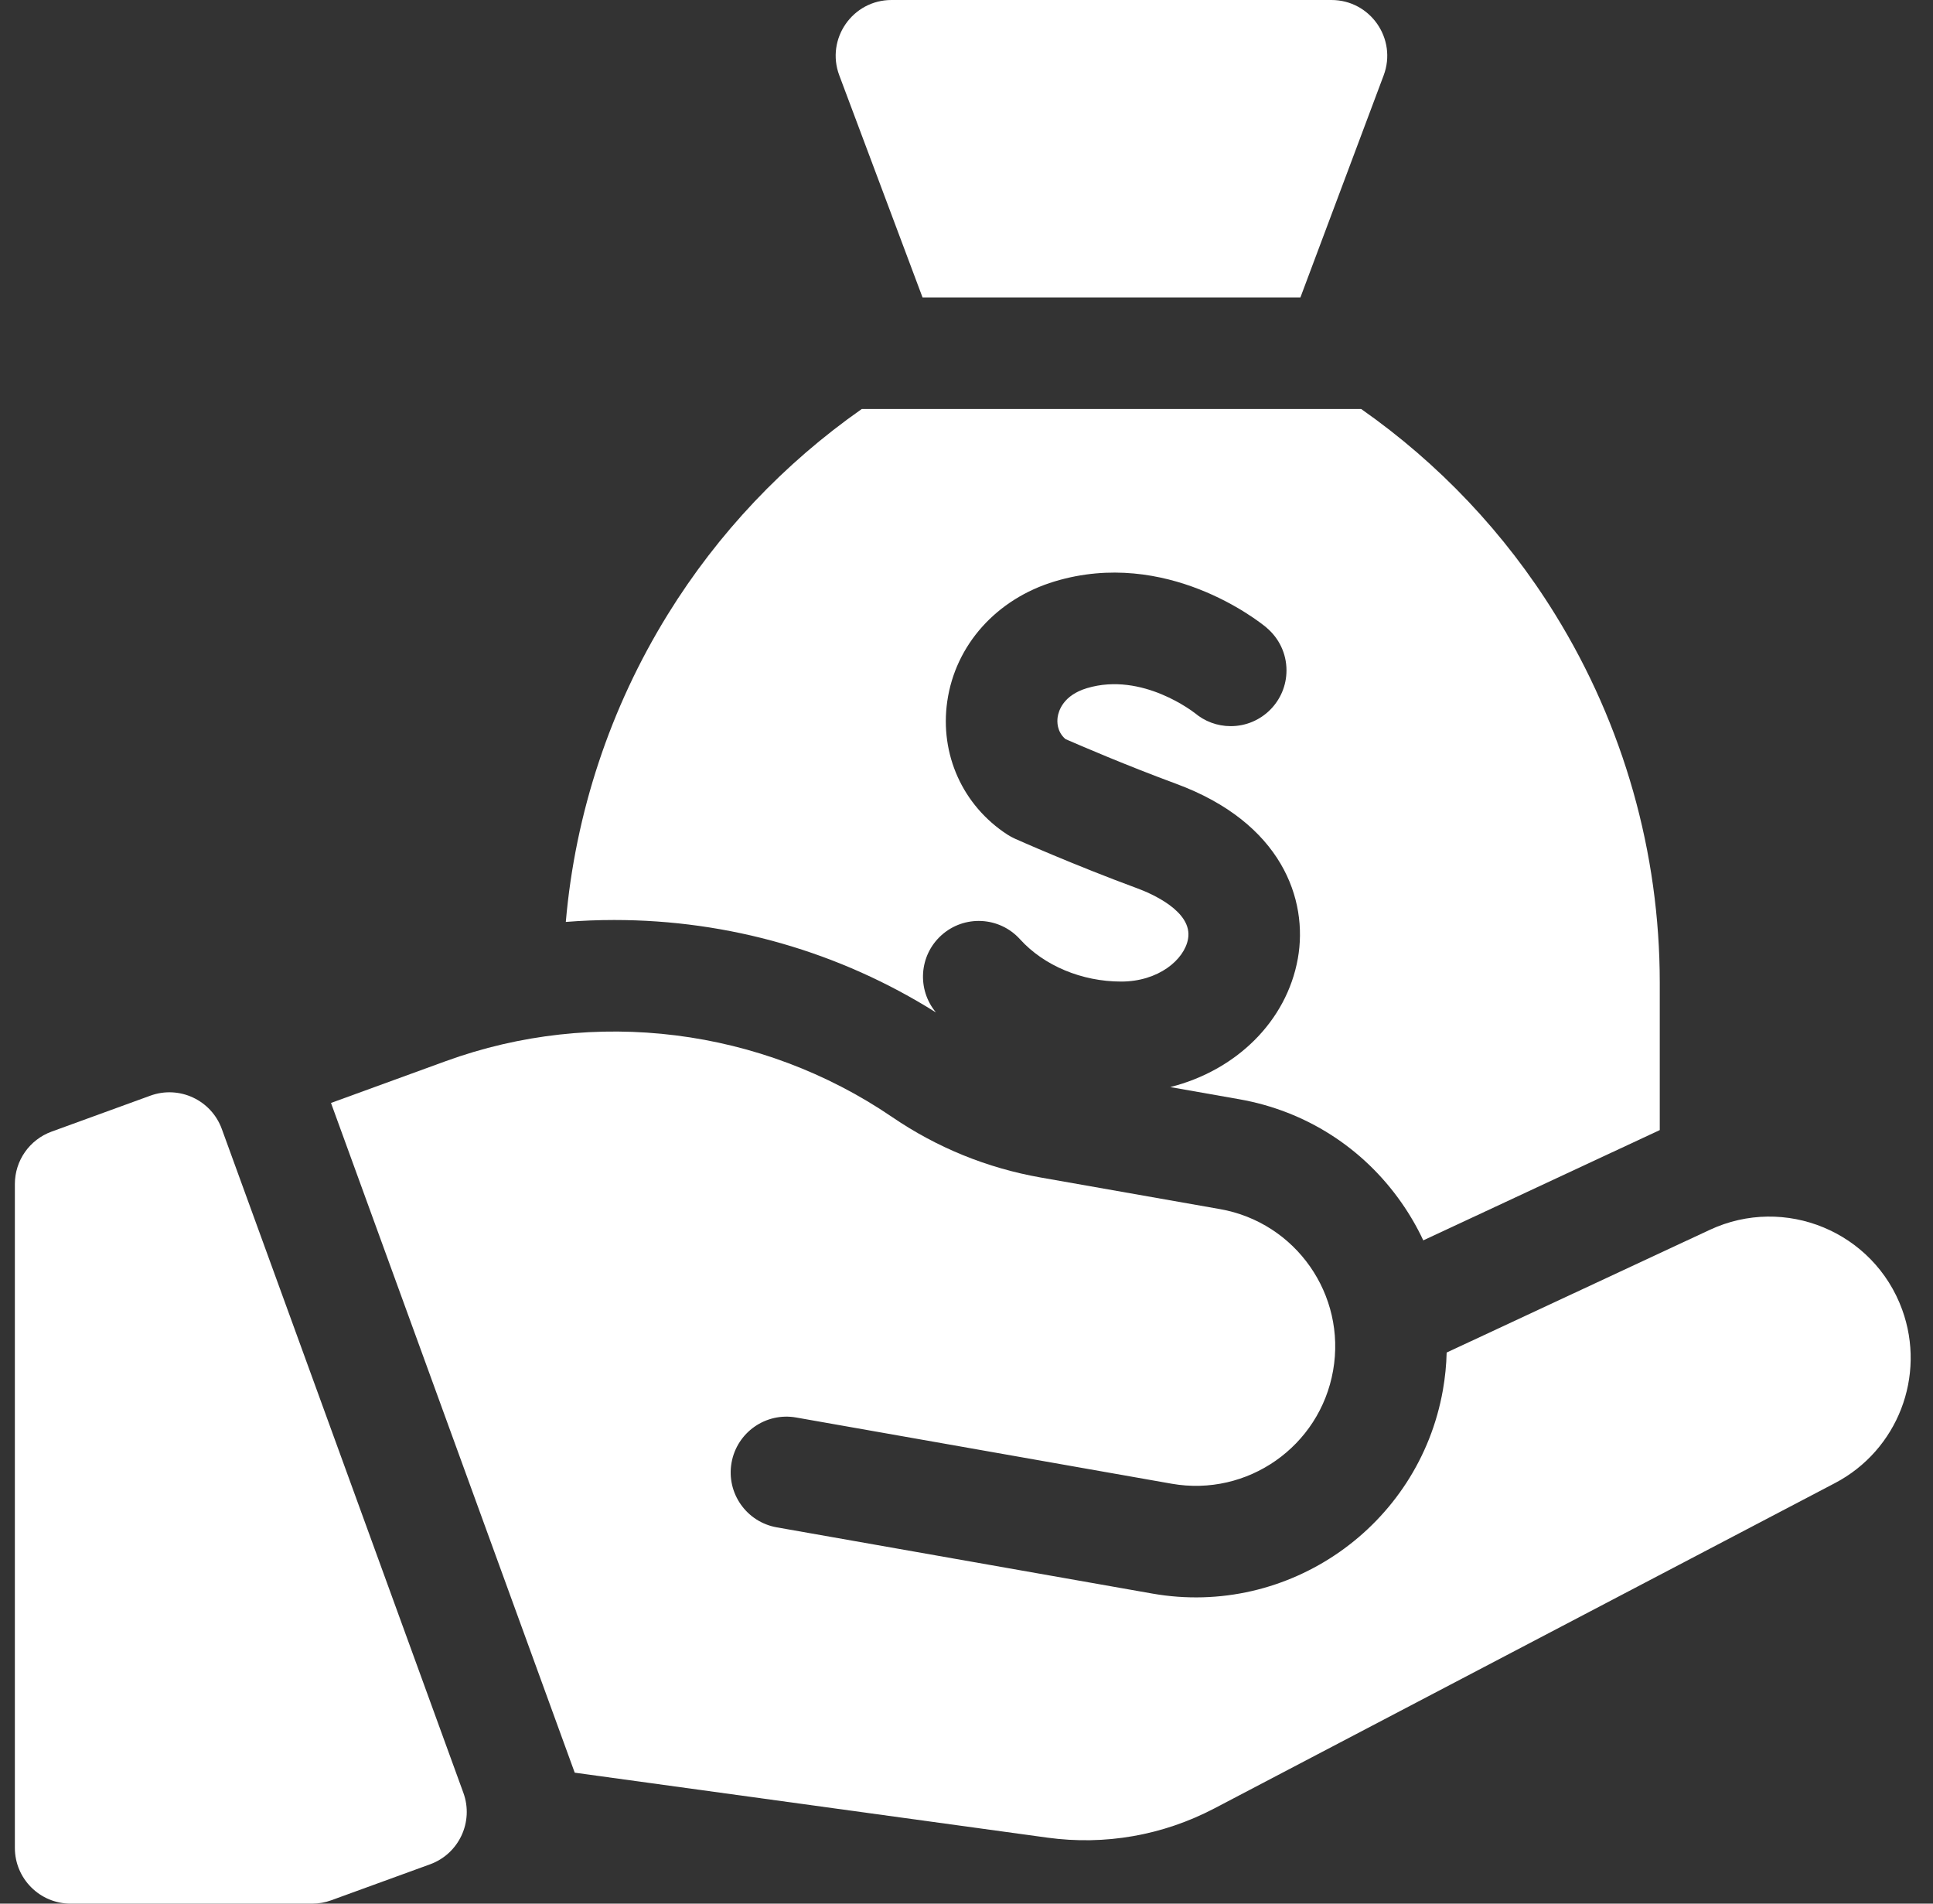
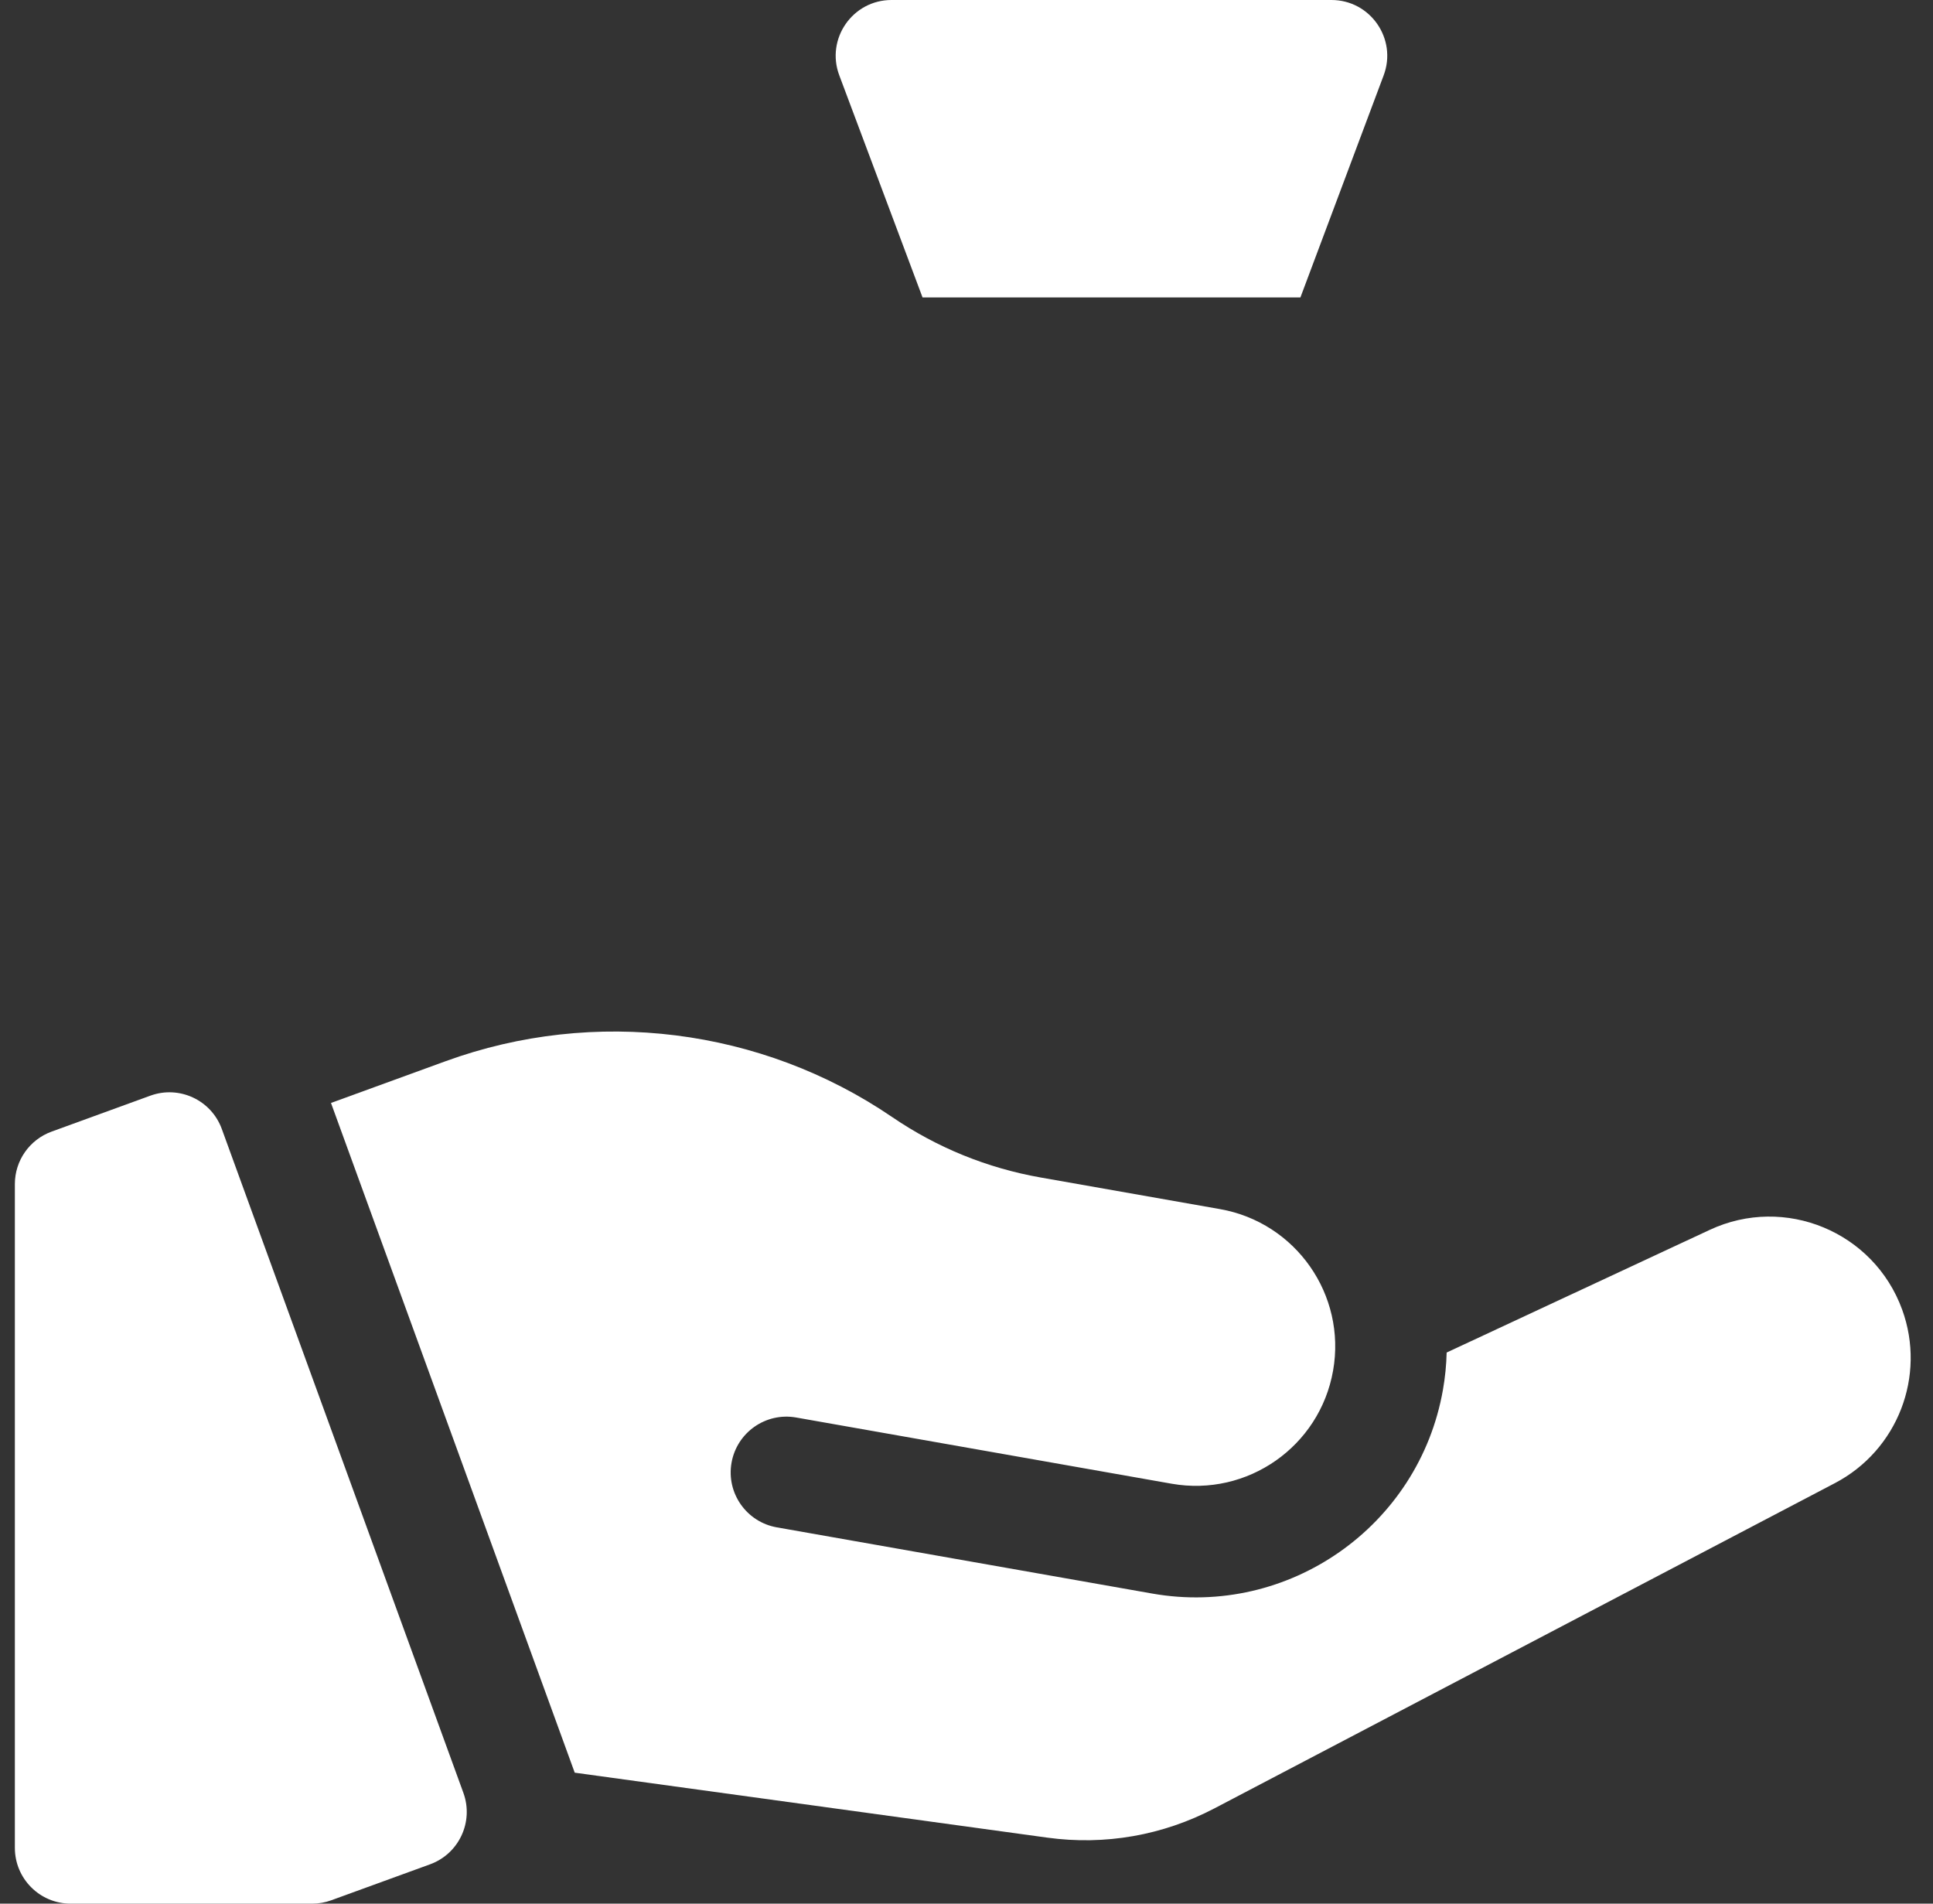
<svg xmlns="http://www.w3.org/2000/svg" width="65" height="64" viewBox="0 0 65 64" fill="none">
  <rect x="0" y="0" width="65" height="64" fill="#333333" stroke="none" />
  <g id="Group">
    <path id="Vector" d="M7.459 37.957C7.105 36.984 6.029 36.482 5.056 36.836L1.734 38.045C0.993 38.315 0.5 39.019 0.5 39.807V62.125C0.5 63.16 1.339 64 2.375 64H10.498C10.717 64 10.934 63.962 11.139 63.887L14.461 62.678C15.434 62.324 15.936 61.248 15.582 60.275L7.459 37.957Z" fill="white" />
    <path id="Vector_2" d="M63.963 44.029C63.01 41.41 60.017 40.17 57.492 41.348L48.646 45.472C48.636 45.889 48.594 46.309 48.52 46.731C47.712 51.313 43.328 54.383 38.746 53.575L26.12 51.349C25.101 51.169 24.419 50.197 24.599 49.177C24.779 48.157 25.752 47.476 26.771 47.656L39.397 49.882C41.947 50.332 44.378 48.63 44.827 46.08C45.277 43.531 43.574 41.1 41.025 40.65L34.998 39.588C33.195 39.27 31.513 38.586 30 37.555C25.602 34.558 19.99 33.856 14.988 35.676L11.13 37.081L19.326 59.597L35.21 61.78C37.154 62.048 39.1 61.707 40.839 60.796L61.704 49.861C63.811 48.756 64.776 46.264 63.963 44.029Z" fill="white" />
    <path id="Vector_3" d="M31.022 10H43.728L46.528 2.533C46.987 1.308 46.081 0 44.772 0H29.978C28.669 0 27.762 1.308 28.222 2.533L31.022 10Z" fill="white" />
-     <path id="Vector_4" d="M31.474 34.039C30.831 33.271 30.903 32.126 31.652 31.447C32.419 30.752 33.605 30.81 34.3 31.578C35.107 32.468 36.379 33 37.702 33C38.949 33 39.825 32.27 39.95 31.565C40.117 30.634 38.689 30.03 38.247 29.867C36.11 29.079 34.212 28.234 34.132 28.198C34.042 28.158 33.955 28.111 33.872 28.057C32.371 27.078 31.597 25.362 31.853 23.578C32.126 21.68 33.511 20.135 35.468 19.546C39.218 18.416 42.316 20.875 42.577 21.09C42.578 21.091 42.578 21.092 42.579 21.093C42.584 21.096 42.589 21.101 42.592 21.103L42.591 21.104C43 21.448 43.26 21.962 43.26 22.538C43.26 23.574 42.421 24.413 41.385 24.413C40.926 24.413 40.505 24.248 40.179 23.973L40.179 23.974L40.191 23.984C40.173 23.97 38.422 22.573 36.549 23.136C35.753 23.376 35.596 23.898 35.565 24.111C35.544 24.255 35.534 24.598 35.83 24.849C36.334 25.069 37.883 25.736 39.545 26.349C43.105 27.662 43.995 30.245 43.642 32.224C43.264 34.343 41.56 35.992 39.351 36.547L41.676 36.957C43.895 37.349 45.83 38.581 47.122 40.427C47.407 40.834 47.654 41.26 47.86 41.701L55.812 37.993V33.038C55.812 28.661 54.596 24.38 52.295 20.657C50.605 17.922 48.382 15.579 45.771 13.75H28.979C26.368 15.579 24.145 17.922 22.455 20.657C20.514 23.798 19.344 27.337 19.026 30.995C19.565 30.952 20.106 30.93 20.65 30.93C24.508 30.93 28.234 32.002 31.474 34.039Z" fill="white" />
  </g>
</svg>